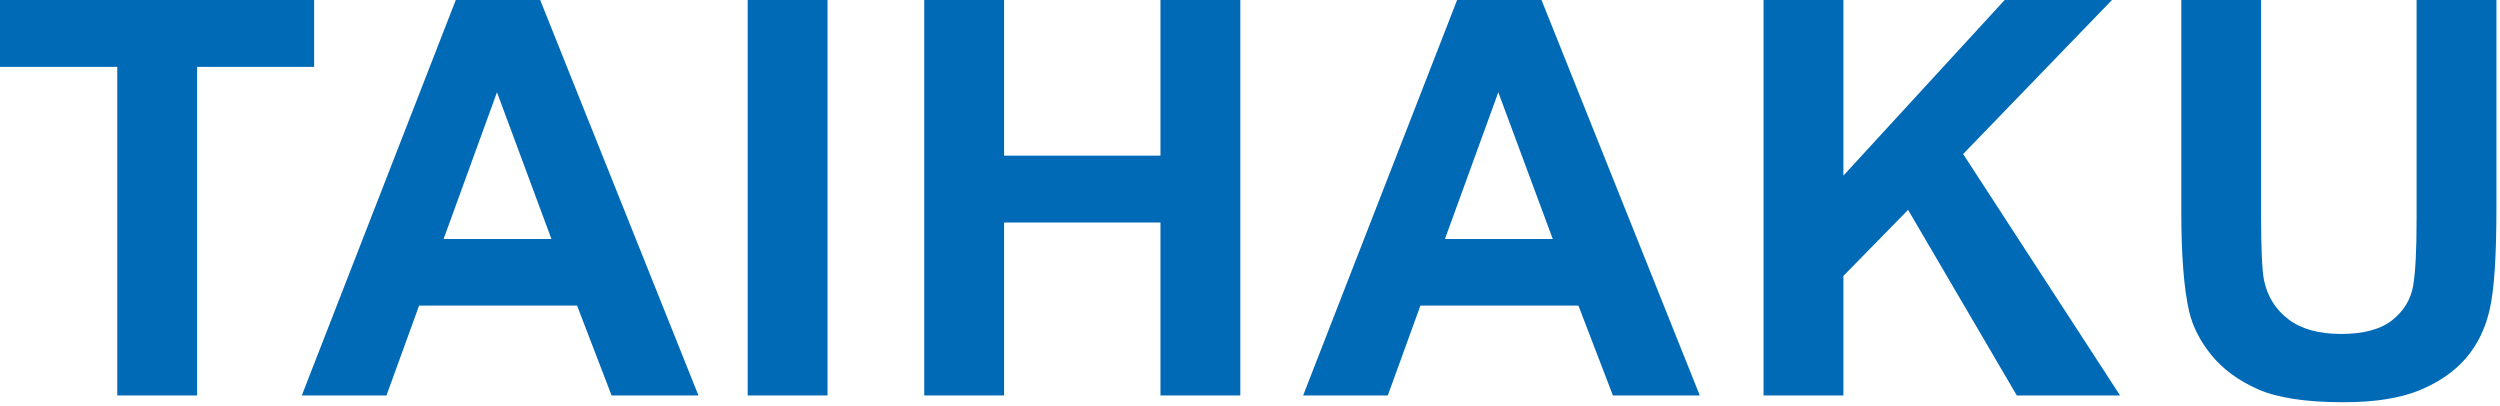
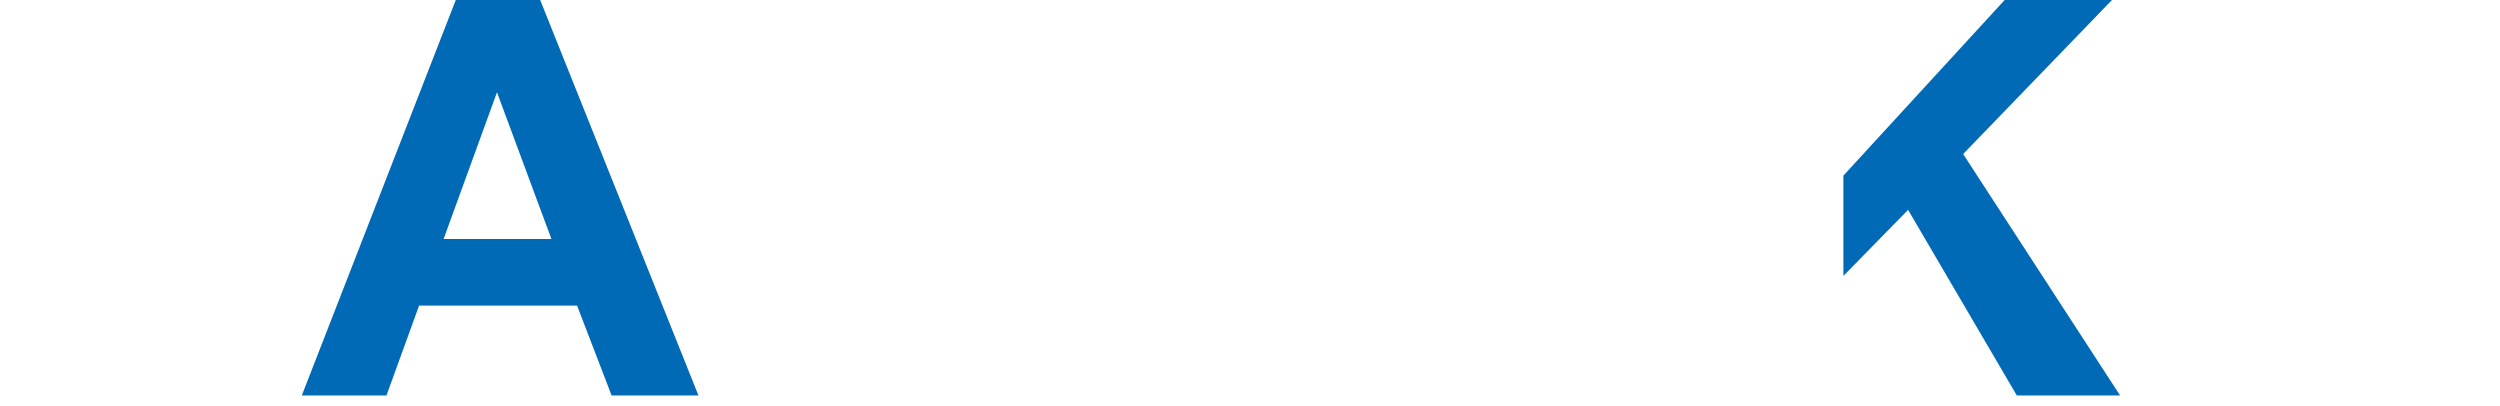
<svg xmlns="http://www.w3.org/2000/svg" width="672" height="109" viewBox="0 0 672 109" fill="none">
-   <path d="M31.525 106.299V17.975H0V0H84.438V17.975H52.985V106.299H31.525Z" fill="#006AB7" />
  <path d="M187.726 106.299H164.393L155.121 82.146H112.65L103.882 106.299H81.125L122.516 0H145.201L187.744 106.299H187.726ZM148.225 64.244L133.588 24.801L119.239 64.244H148.225Z" fill="#006AB7" />
-   <path d="M200.977 106.299V0H222.437V106.299H200.977Z" fill="#006AB7" />
-   <path d="M248.436 106.299V0H269.896V41.839H311.935V0H333.396V106.299H311.935V59.813H269.896V106.299H248.436Z" fill="#006AB7" />
-   <path d="M456.884 106.299H433.551L424.279 82.146H381.808L373.04 106.299H350.283L391.674 0H414.359L456.902 106.299H456.884ZM417.384 64.244L402.747 24.801L388.397 64.244H417.384Z" fill="#006AB7" />
-   <path d="M474.042 106.299V0H495.503V47.206L538.856 0H567.698L527.694 41.406L569.877 106.299H542.115L512.894 56.409L495.503 74.168V106.299H474.042Z" fill="#006AB7" />
-   <path d="M586.314 0H607.775V57.58C607.775 66.711 608.045 72.637 608.567 75.338C609.486 79.697 611.664 83.173 615.121 85.82C618.577 88.45 623.295 89.765 629.29 89.765C635.285 89.765 639.966 88.522 643.063 86.037C646.159 83.551 648.014 80.489 648.644 76.869C649.274 73.249 649.58 67.234 649.58 58.823V0H671.041V55.833C671.041 68.602 670.465 77.608 669.294 82.885C668.142 88.162 666 92.593 662.885 96.231C659.77 99.851 655.593 102.75 650.39 104.894C645.169 107.037 638.364 108.118 629.956 108.118C619.802 108.118 612.114 106.947 606.875 104.606C601.636 102.264 597.495 99.22 594.452 95.474C591.41 91.728 589.393 87.802 588.439 83.695C587.035 77.608 586.332 68.62 586.332 56.715V0H586.314Z" fill="#006AB7" />
+   <path d="M474.042 106.299H495.503V47.206L538.856 0H567.698L527.694 41.406L569.877 106.299H542.115L512.894 56.409L495.503 74.168V106.299H474.042Z" fill="#006AB7" />
</svg>